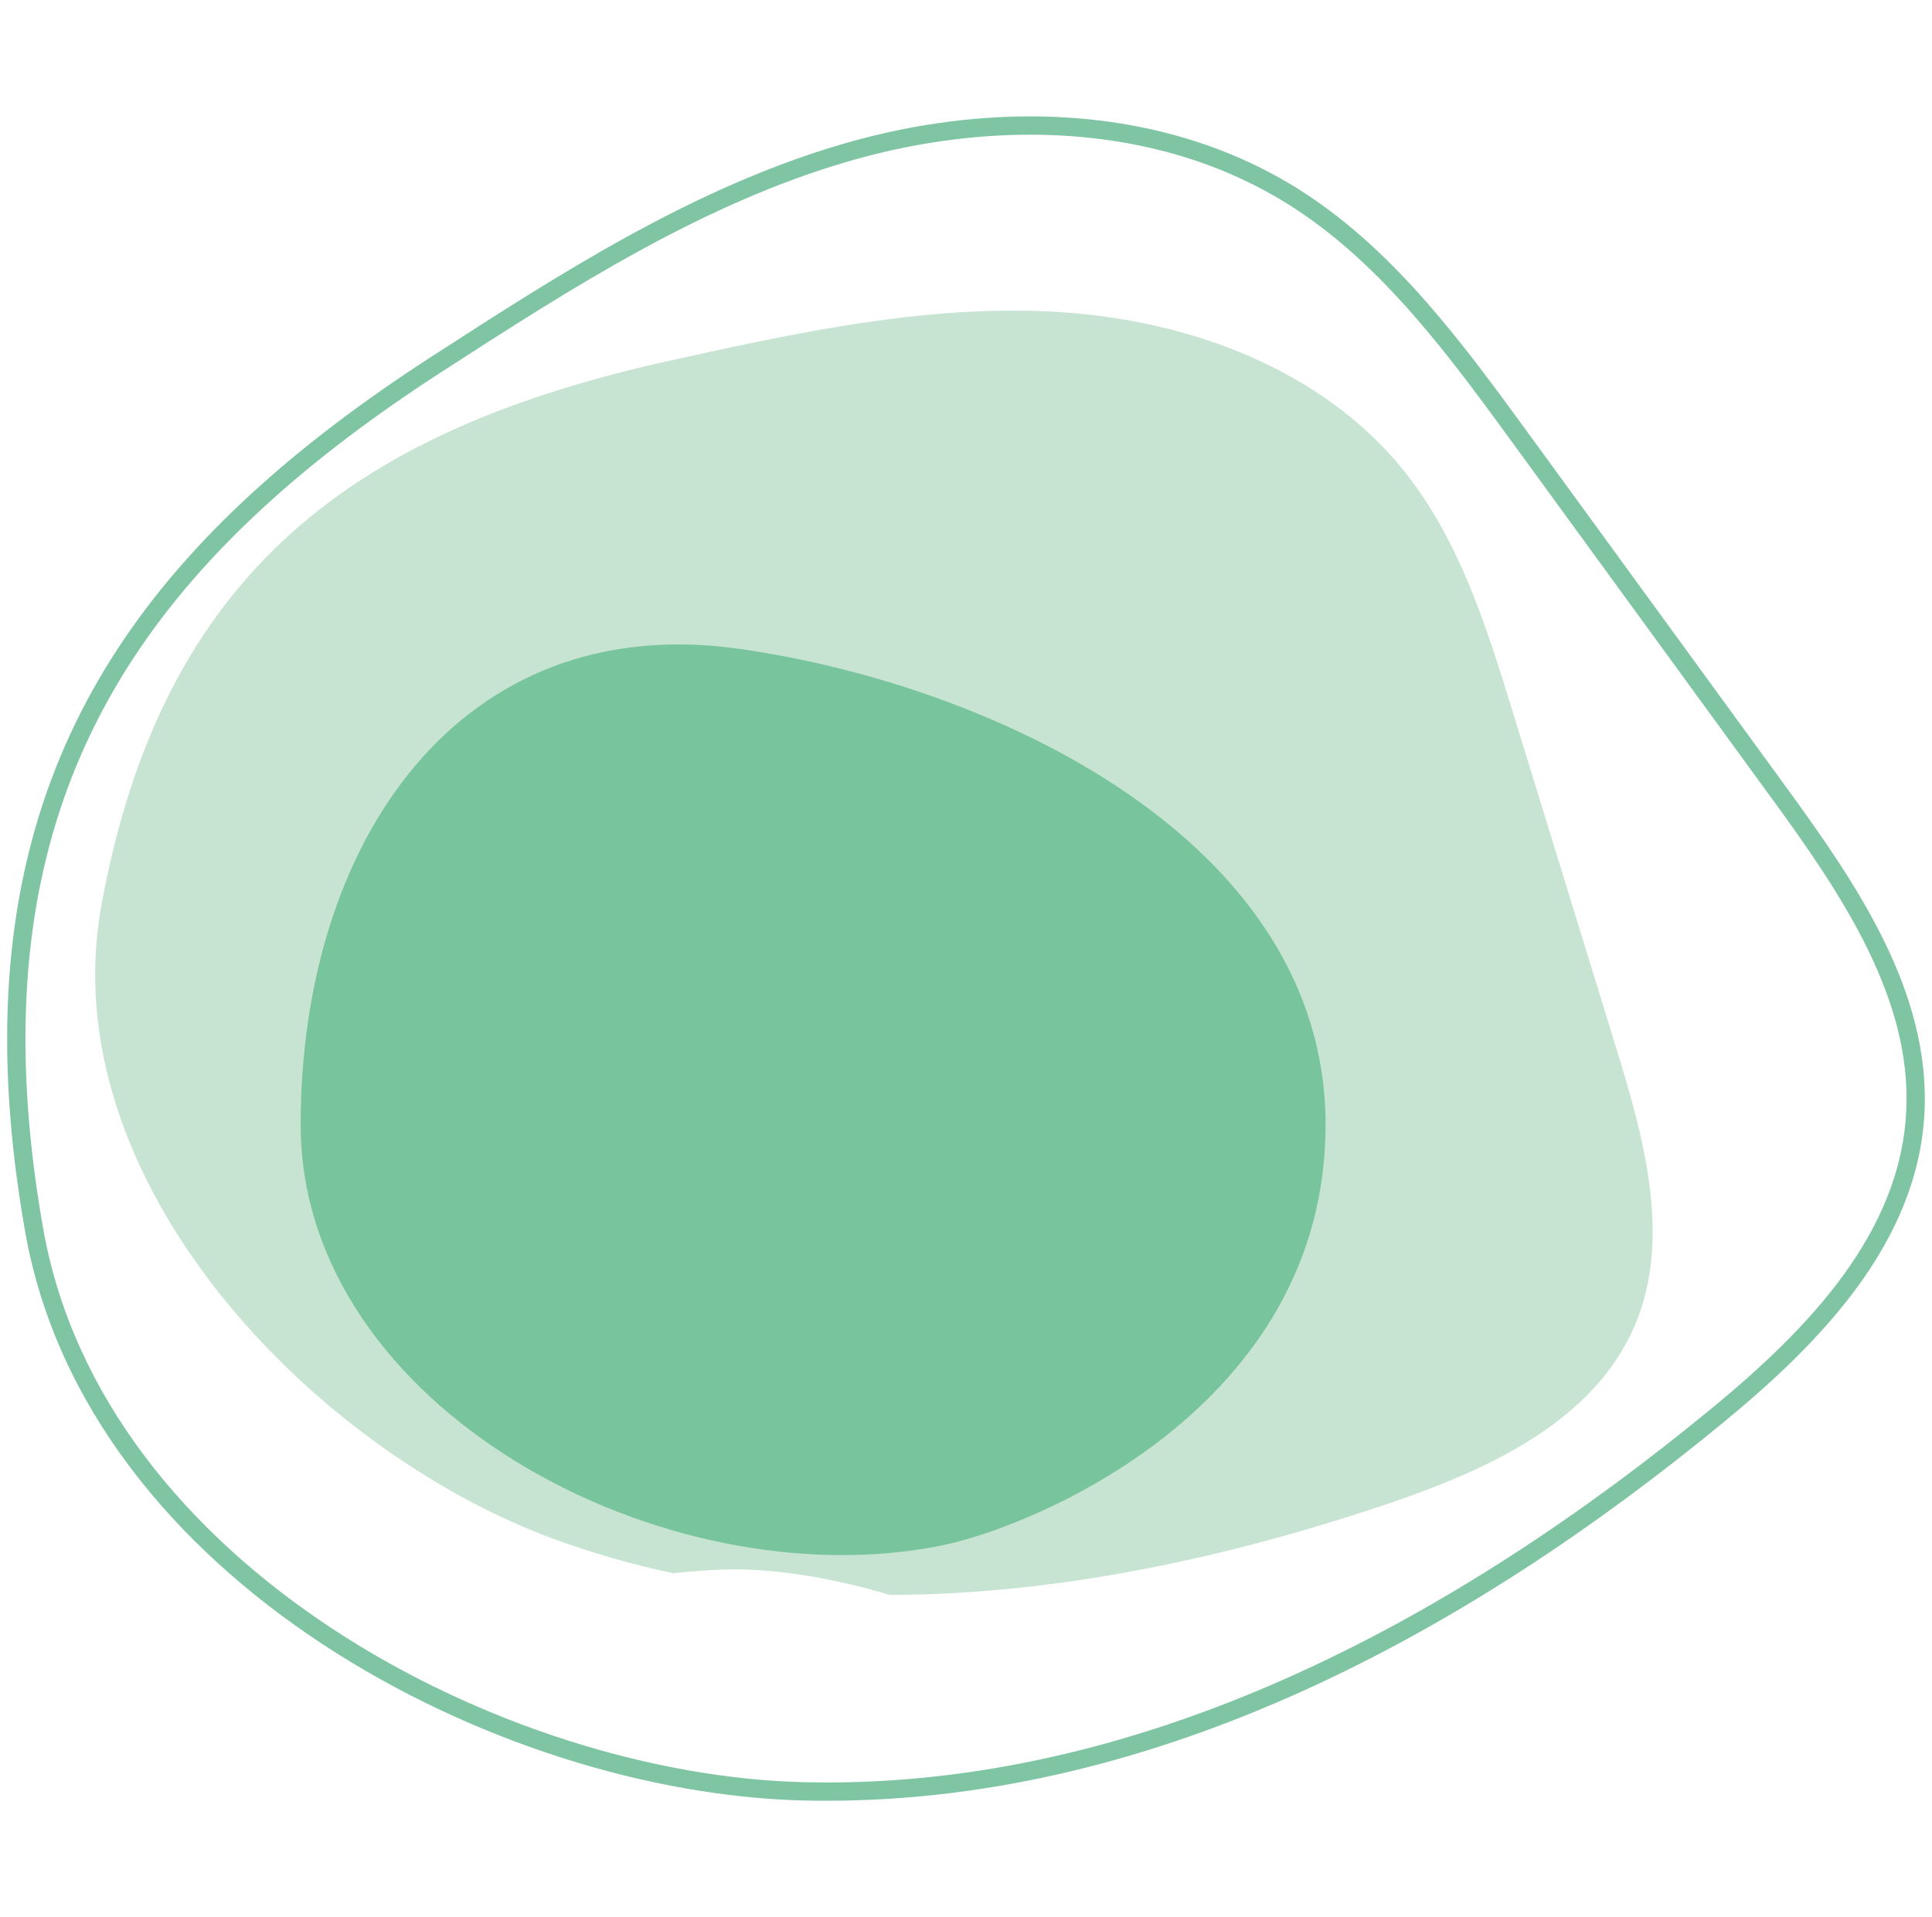
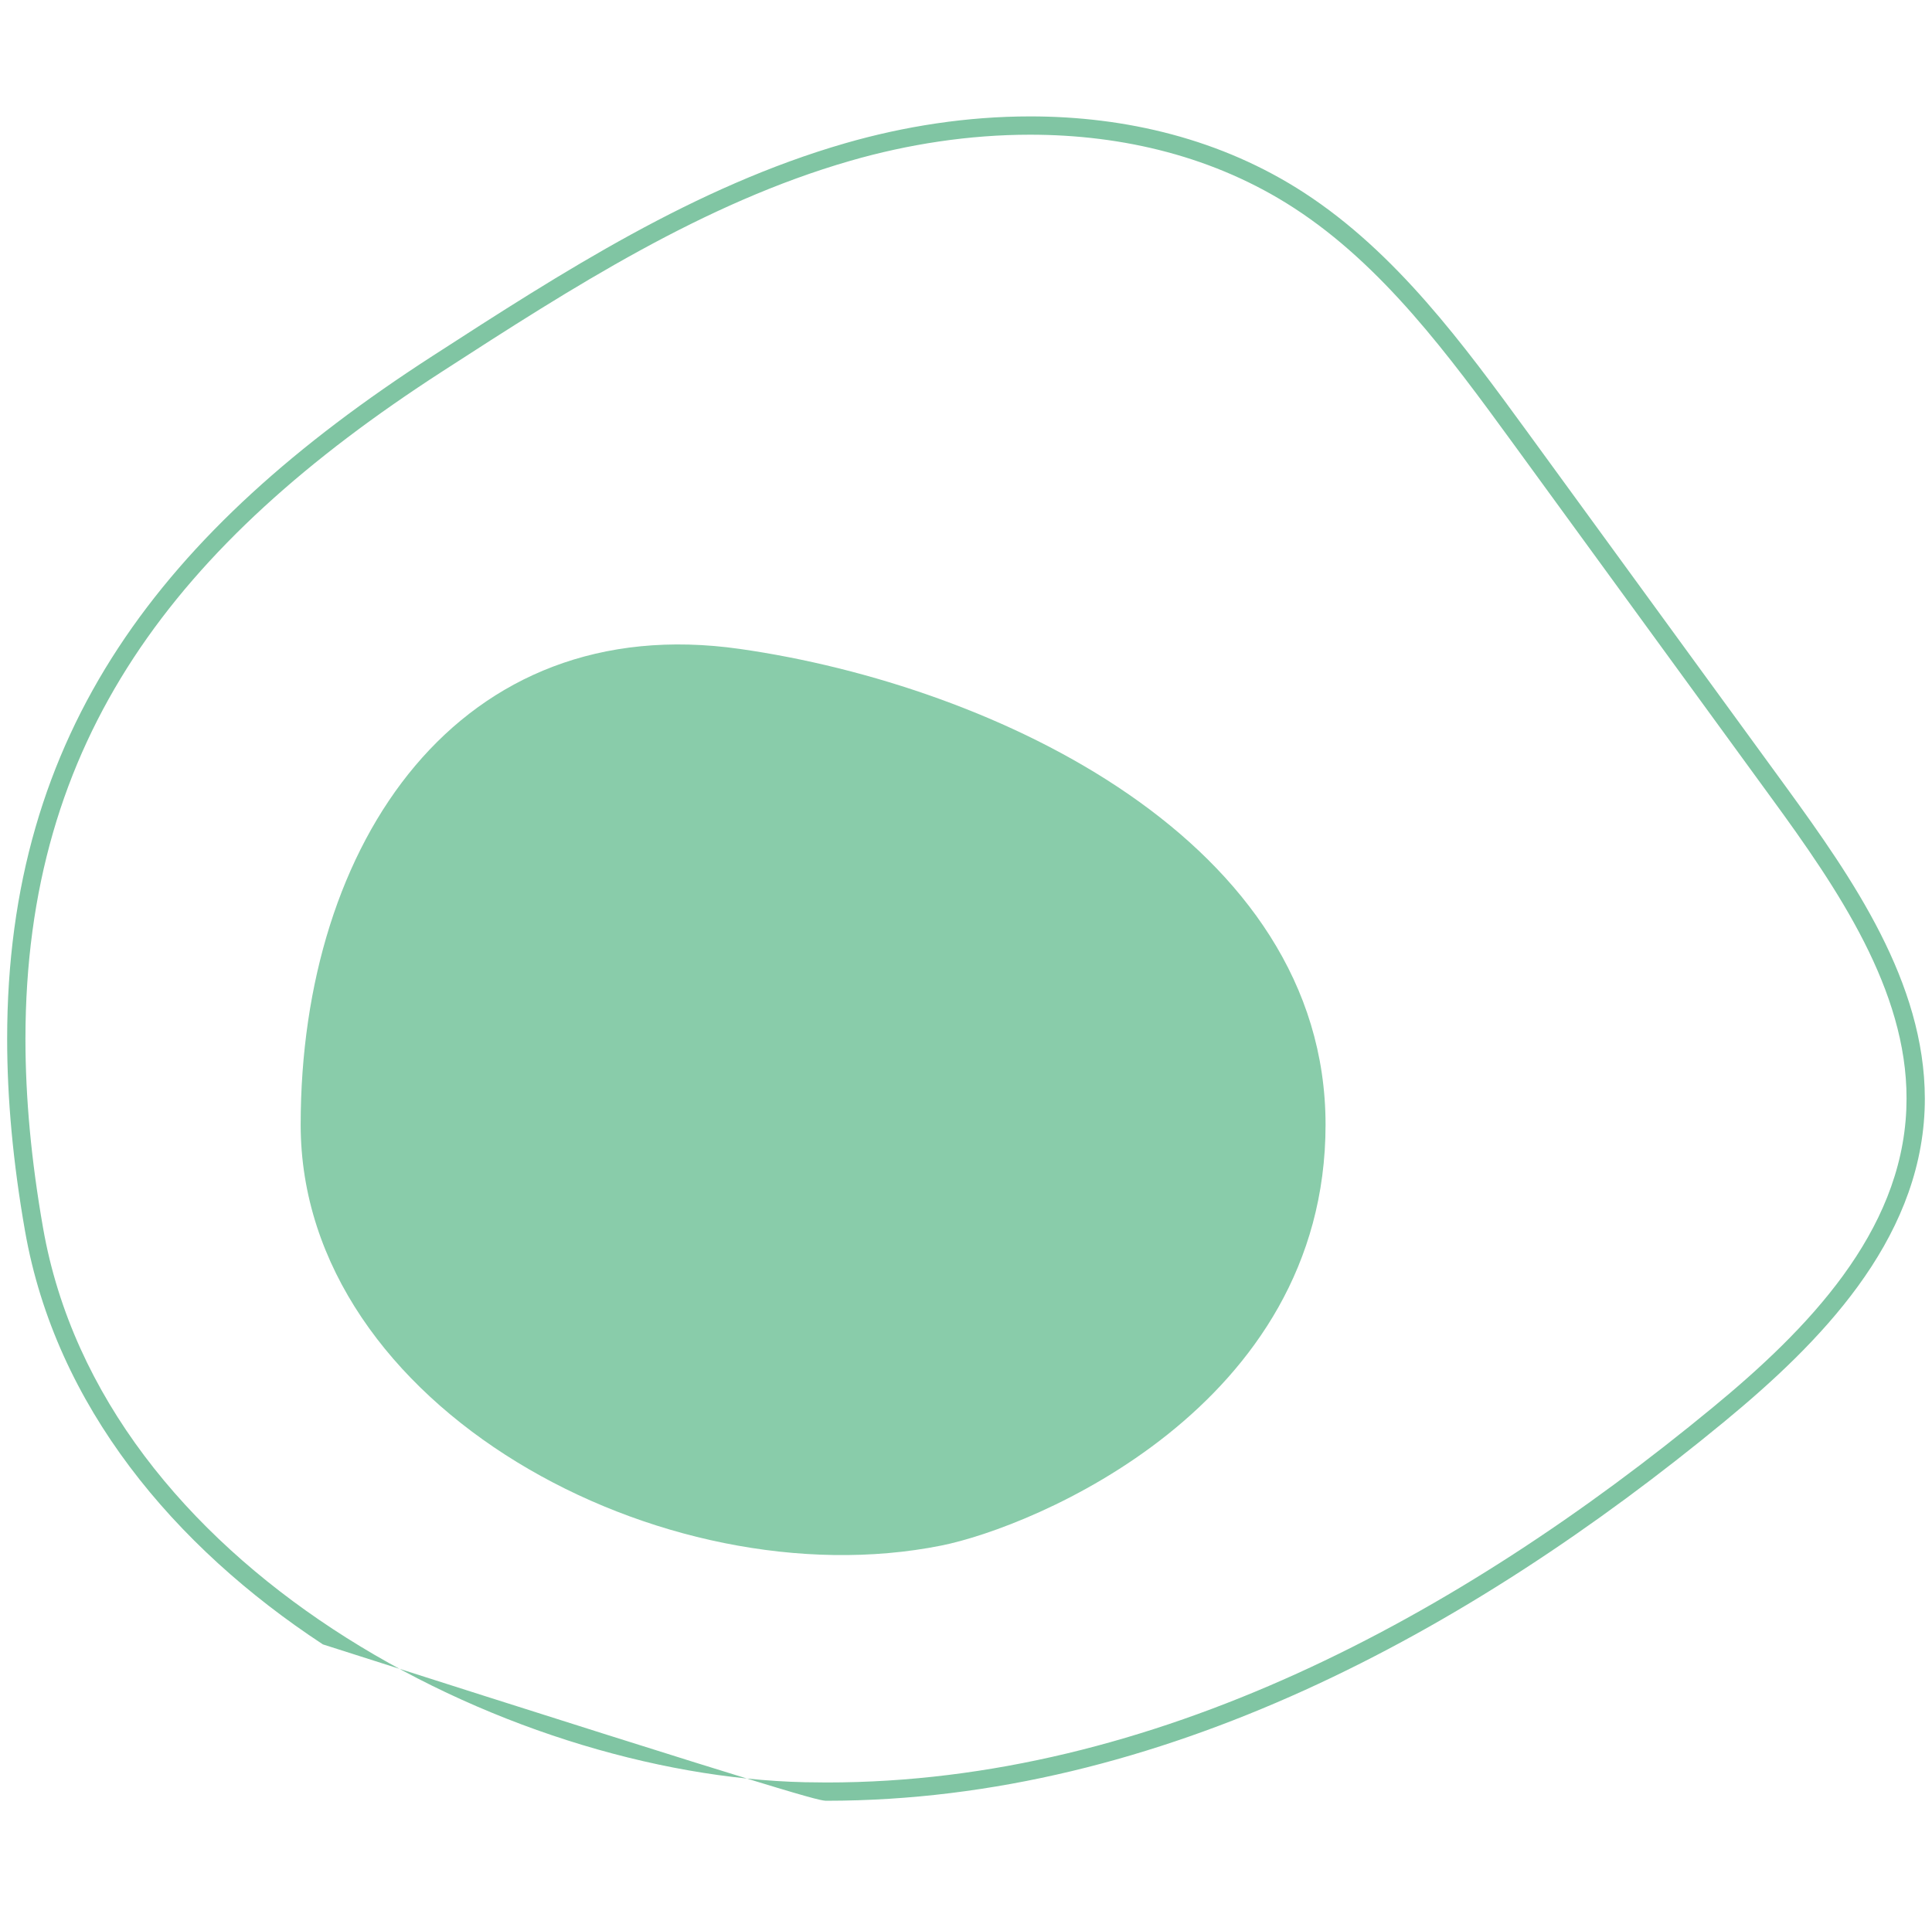
<svg xmlns="http://www.w3.org/2000/svg" width="266" height="264" viewBox="0 0 266 264" fill="none">
-   <path d="M60.197 50.101L60.88 51.16C78.773 39.589 96.873 27.968 117.061 22.147C125.034 19.846 133.452 18.549 141.825 18.549C154.618 18.549 167.288 21.575 178.181 28.655C190.356 36.56 199.462 48.889 208.327 61.067C220.178 77.337 232.031 93.608 243.884 109.875C253.091 122.484 262.522 136.358 262.495 151.267C262.495 151.766 262.484 152.268 262.464 152.774C262.106 161.268 258.725 168.82 253.769 175.631C248.817 182.439 242.301 188.469 235.795 193.829C200.813 222.673 158.786 245.461 113.841 245.454C112.833 245.451 111.825 245.441 110.814 245.419C90.16 244.955 65.887 237.509 45.84 224.333C25.78 211.155 9.988 192.307 5.927 169.08C4.296 159.789 3.503 151.144 3.503 143.06C3.51 122.406 8.666 105.433 18.389 90.596C28.116 75.767 42.458 63.065 60.88 51.16L60.197 50.101L59.514 49.043C40.911 61.067 26.276 73.981 16.283 89.216C6.287 104.445 0.98 121.988 0.985 143.06C0.985 151.31 1.794 160.099 3.445 169.513C7.675 193.637 24.006 213.004 44.459 226.44C64.924 239.877 89.555 247.449 110.759 247.938C111.787 247.961 112.815 247.971 113.841 247.971C159.668 247.963 202.166 224.809 237.398 195.774C243.979 190.346 250.652 184.196 255.807 177.115C260.96 170.037 264.599 161.994 264.982 152.875C265.004 152.336 265.014 151.804 265.014 151.267C264.989 135.259 255.114 121.04 245.922 108.393C234.069 92.123 222.216 75.853 210.363 59.583C201.488 47.41 192.248 34.801 179.554 26.541C168.182 19.151 155.009 16.026 141.825 16.029C133.193 16.029 124.547 17.367 116.363 19.728C95.698 25.69 77.41 37.48 59.514 49.043L60.197 50.101Z" fill="#80C5A3" />
-   <path d="M139.431 42.777C123.609 42.777 107.886 46.211 92.379 49.628C48.908 59.203 22.39 78.681 13.974 124.591C6.999 162.63 43.223 199.824 76.293 211.937C81.667 213.904 87.135 215.459 92.674 216.641C94.992 216.381 97.348 216.21 99.737 216.132C100.208 216.117 100.689 216.107 101.18 216.107C107.412 216.112 114.928 217.357 122.51 219.629C145.727 219.574 169.297 214.466 191.386 206.968C204.902 202.377 219.388 195.737 225.032 182.627C230.182 170.668 226.4 156.94 222.573 144.495C217.798 128.973 213.023 113.454 208.248 97.937C204.675 86.323 200.943 74.405 193.359 64.916C182.123 50.858 163.719 44.075 145.758 42.968C143.649 42.837 141.54 42.777 139.431 42.777Z" fill="#C7E3D2" />
+   <path d="M60.197 50.101L60.88 51.16C78.773 39.589 96.873 27.968 117.061 22.147C125.034 19.846 133.452 18.549 141.825 18.549C154.618 18.549 167.288 21.575 178.181 28.655C190.356 36.56 199.462 48.889 208.327 61.067C220.178 77.337 232.031 93.608 243.884 109.875C253.091 122.484 262.522 136.358 262.495 151.267C262.495 151.766 262.484 152.268 262.464 152.774C262.106 161.268 258.725 168.82 253.769 175.631C248.817 182.439 242.301 188.469 235.795 193.829C200.813 222.673 158.786 245.461 113.841 245.454C112.833 245.451 111.825 245.441 110.814 245.419C90.16 244.955 65.887 237.509 45.84 224.333C25.78 211.155 9.988 192.307 5.927 169.08C4.296 159.789 3.503 151.144 3.503 143.06C3.51 122.406 8.666 105.433 18.389 90.596C28.116 75.767 42.458 63.065 60.88 51.16L60.197 50.101L59.514 49.043C40.911 61.067 26.276 73.981 16.283 89.216C6.287 104.445 0.98 121.988 0.985 143.06C0.985 151.31 1.794 160.099 3.445 169.513C7.675 193.637 24.006 213.004 44.459 226.44C111.787 247.961 112.815 247.971 113.841 247.971C159.668 247.963 202.166 224.809 237.398 195.774C243.979 190.346 250.652 184.196 255.807 177.115C260.96 170.037 264.599 161.994 264.982 152.875C265.004 152.336 265.014 151.804 265.014 151.267C264.989 135.259 255.114 121.04 245.922 108.393C234.069 92.123 222.216 75.853 210.363 59.583C201.488 47.41 192.248 34.801 179.554 26.541C168.182 19.151 155.009 16.026 141.825 16.029C133.193 16.029 124.547 17.367 116.363 19.728C95.698 25.69 77.41 37.48 59.514 49.043L60.197 50.101Z" fill="#80C5A3" />
  <path opacity="0.7" d="M182.504 154.876C182.504 193.842 142.188 210.311 129.589 212.831C91.379 220.473 41.397 193.842 41.397 154.876C41.397 115.91 63.296 83.851 101.871 89.362C137.148 94.402 182.504 115.91 182.504 154.876Z" fill="#57B787" />
</svg>